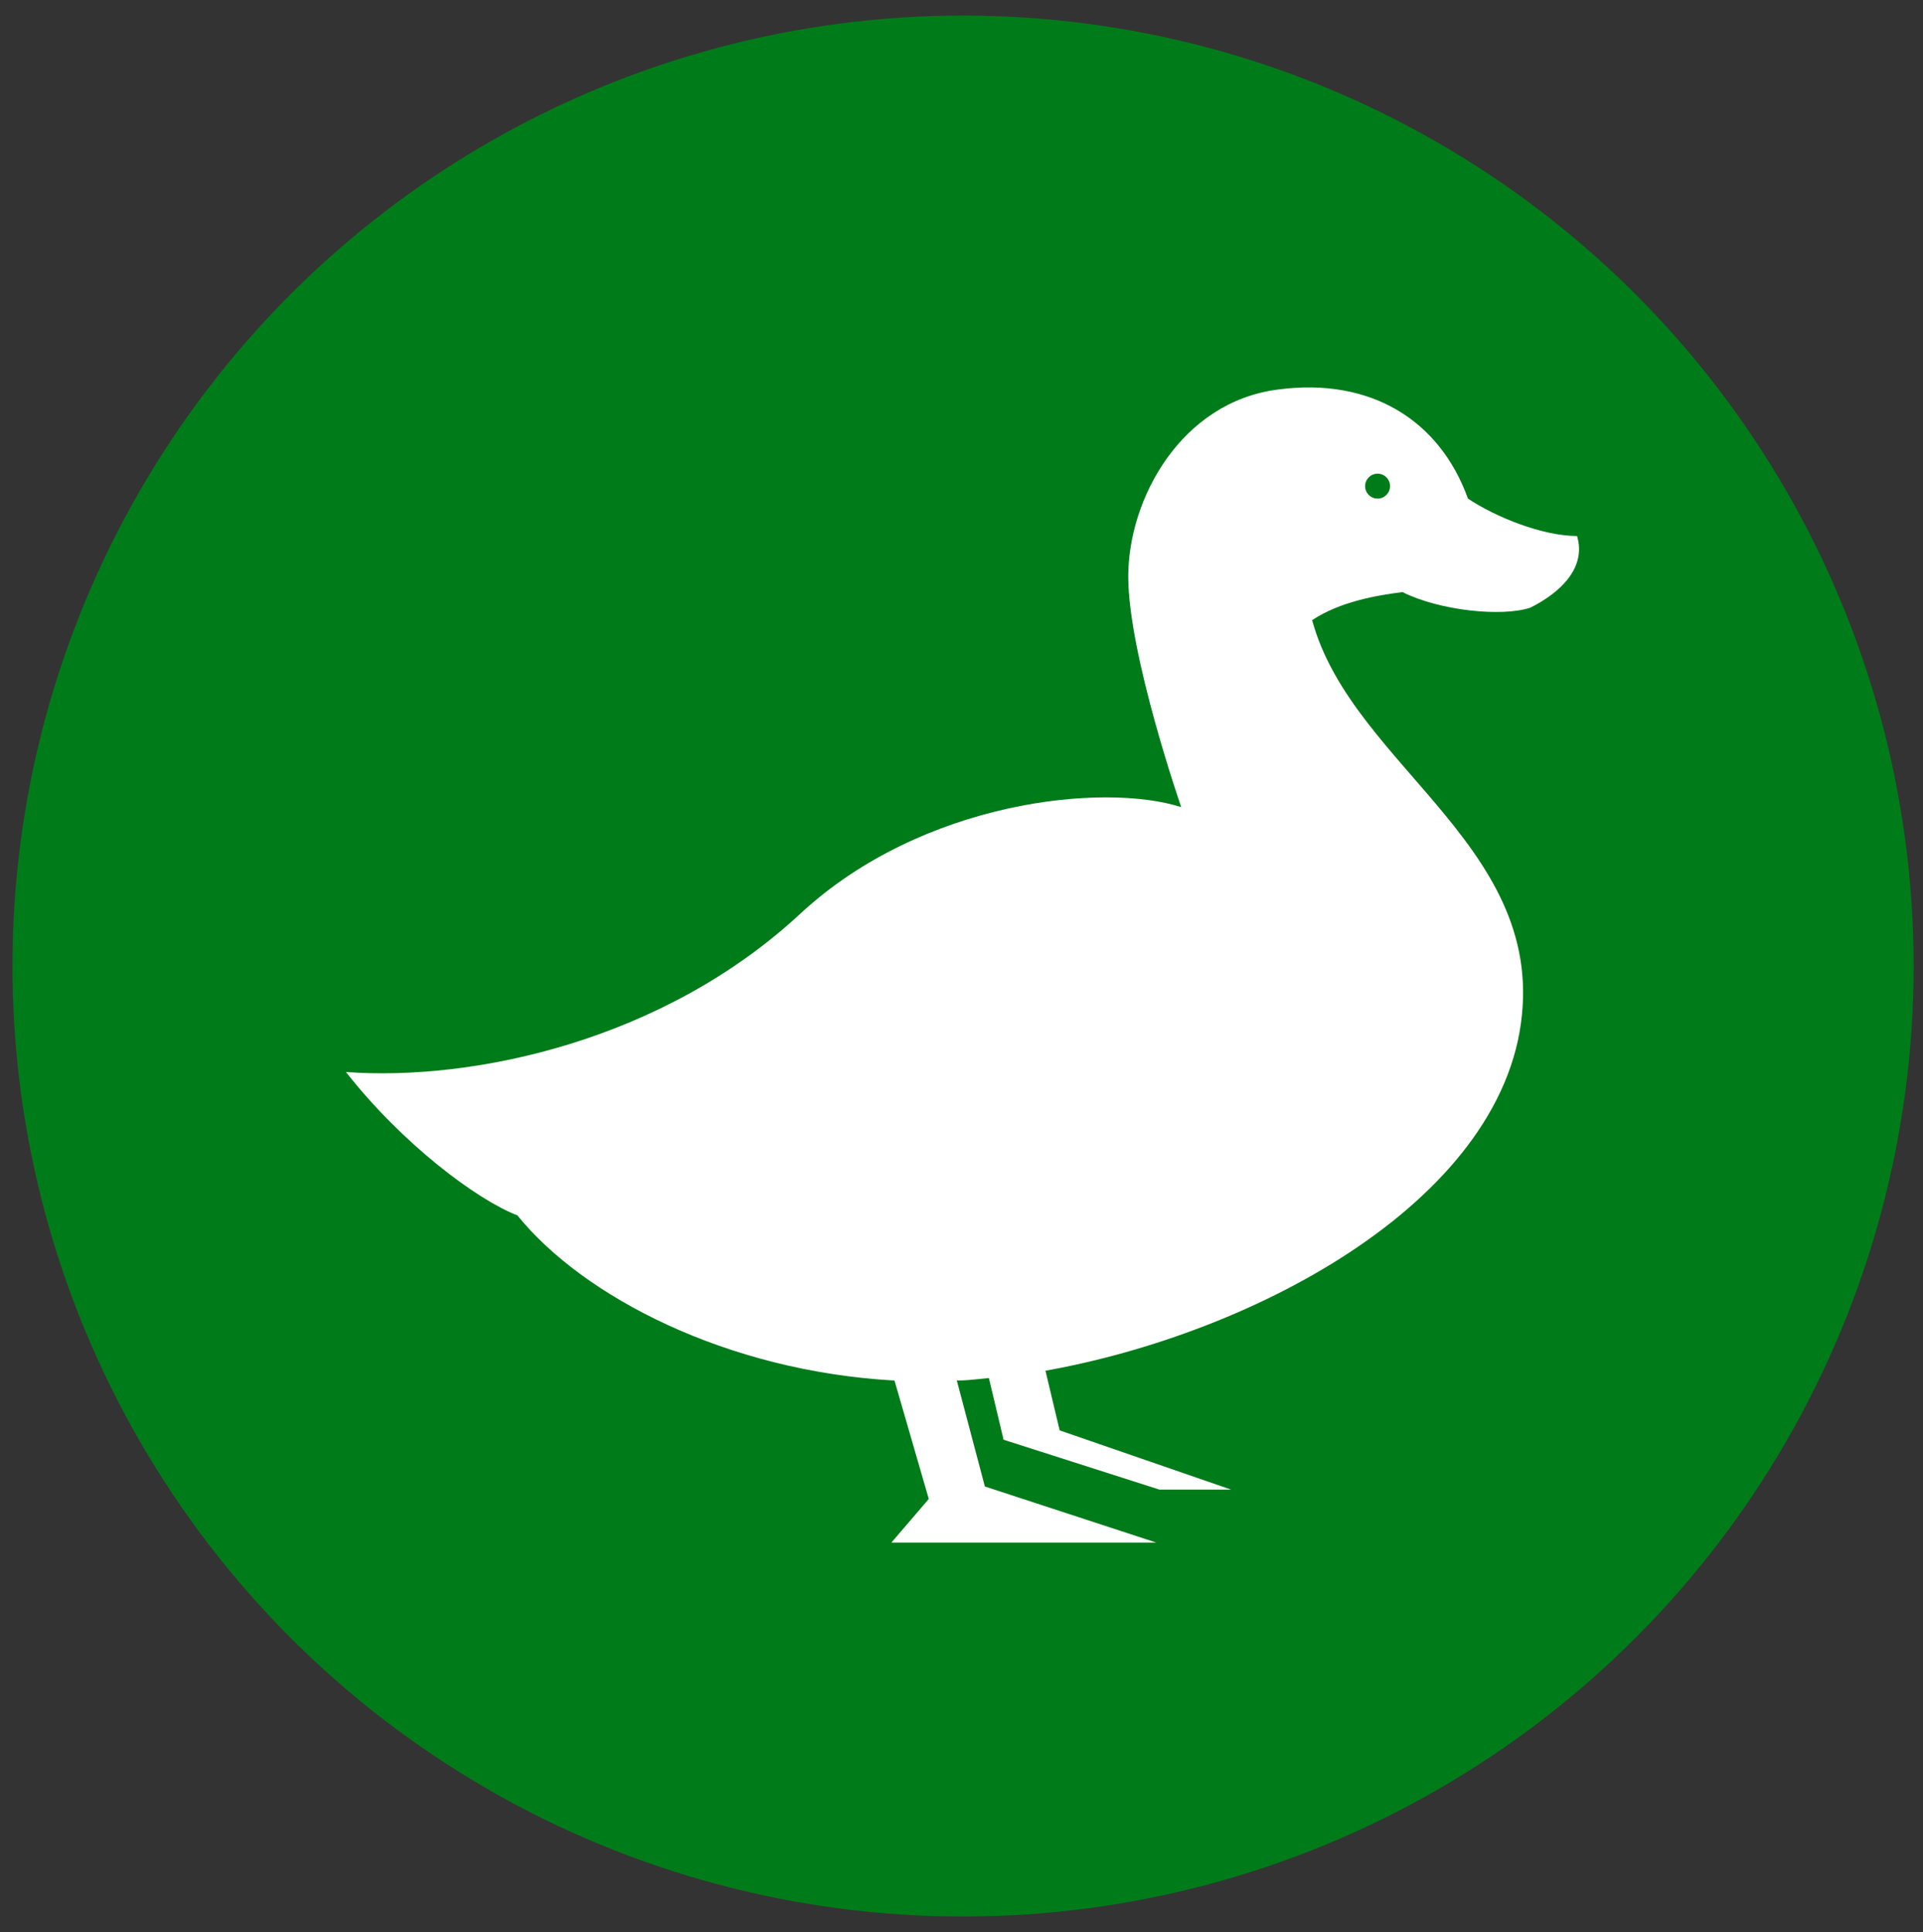
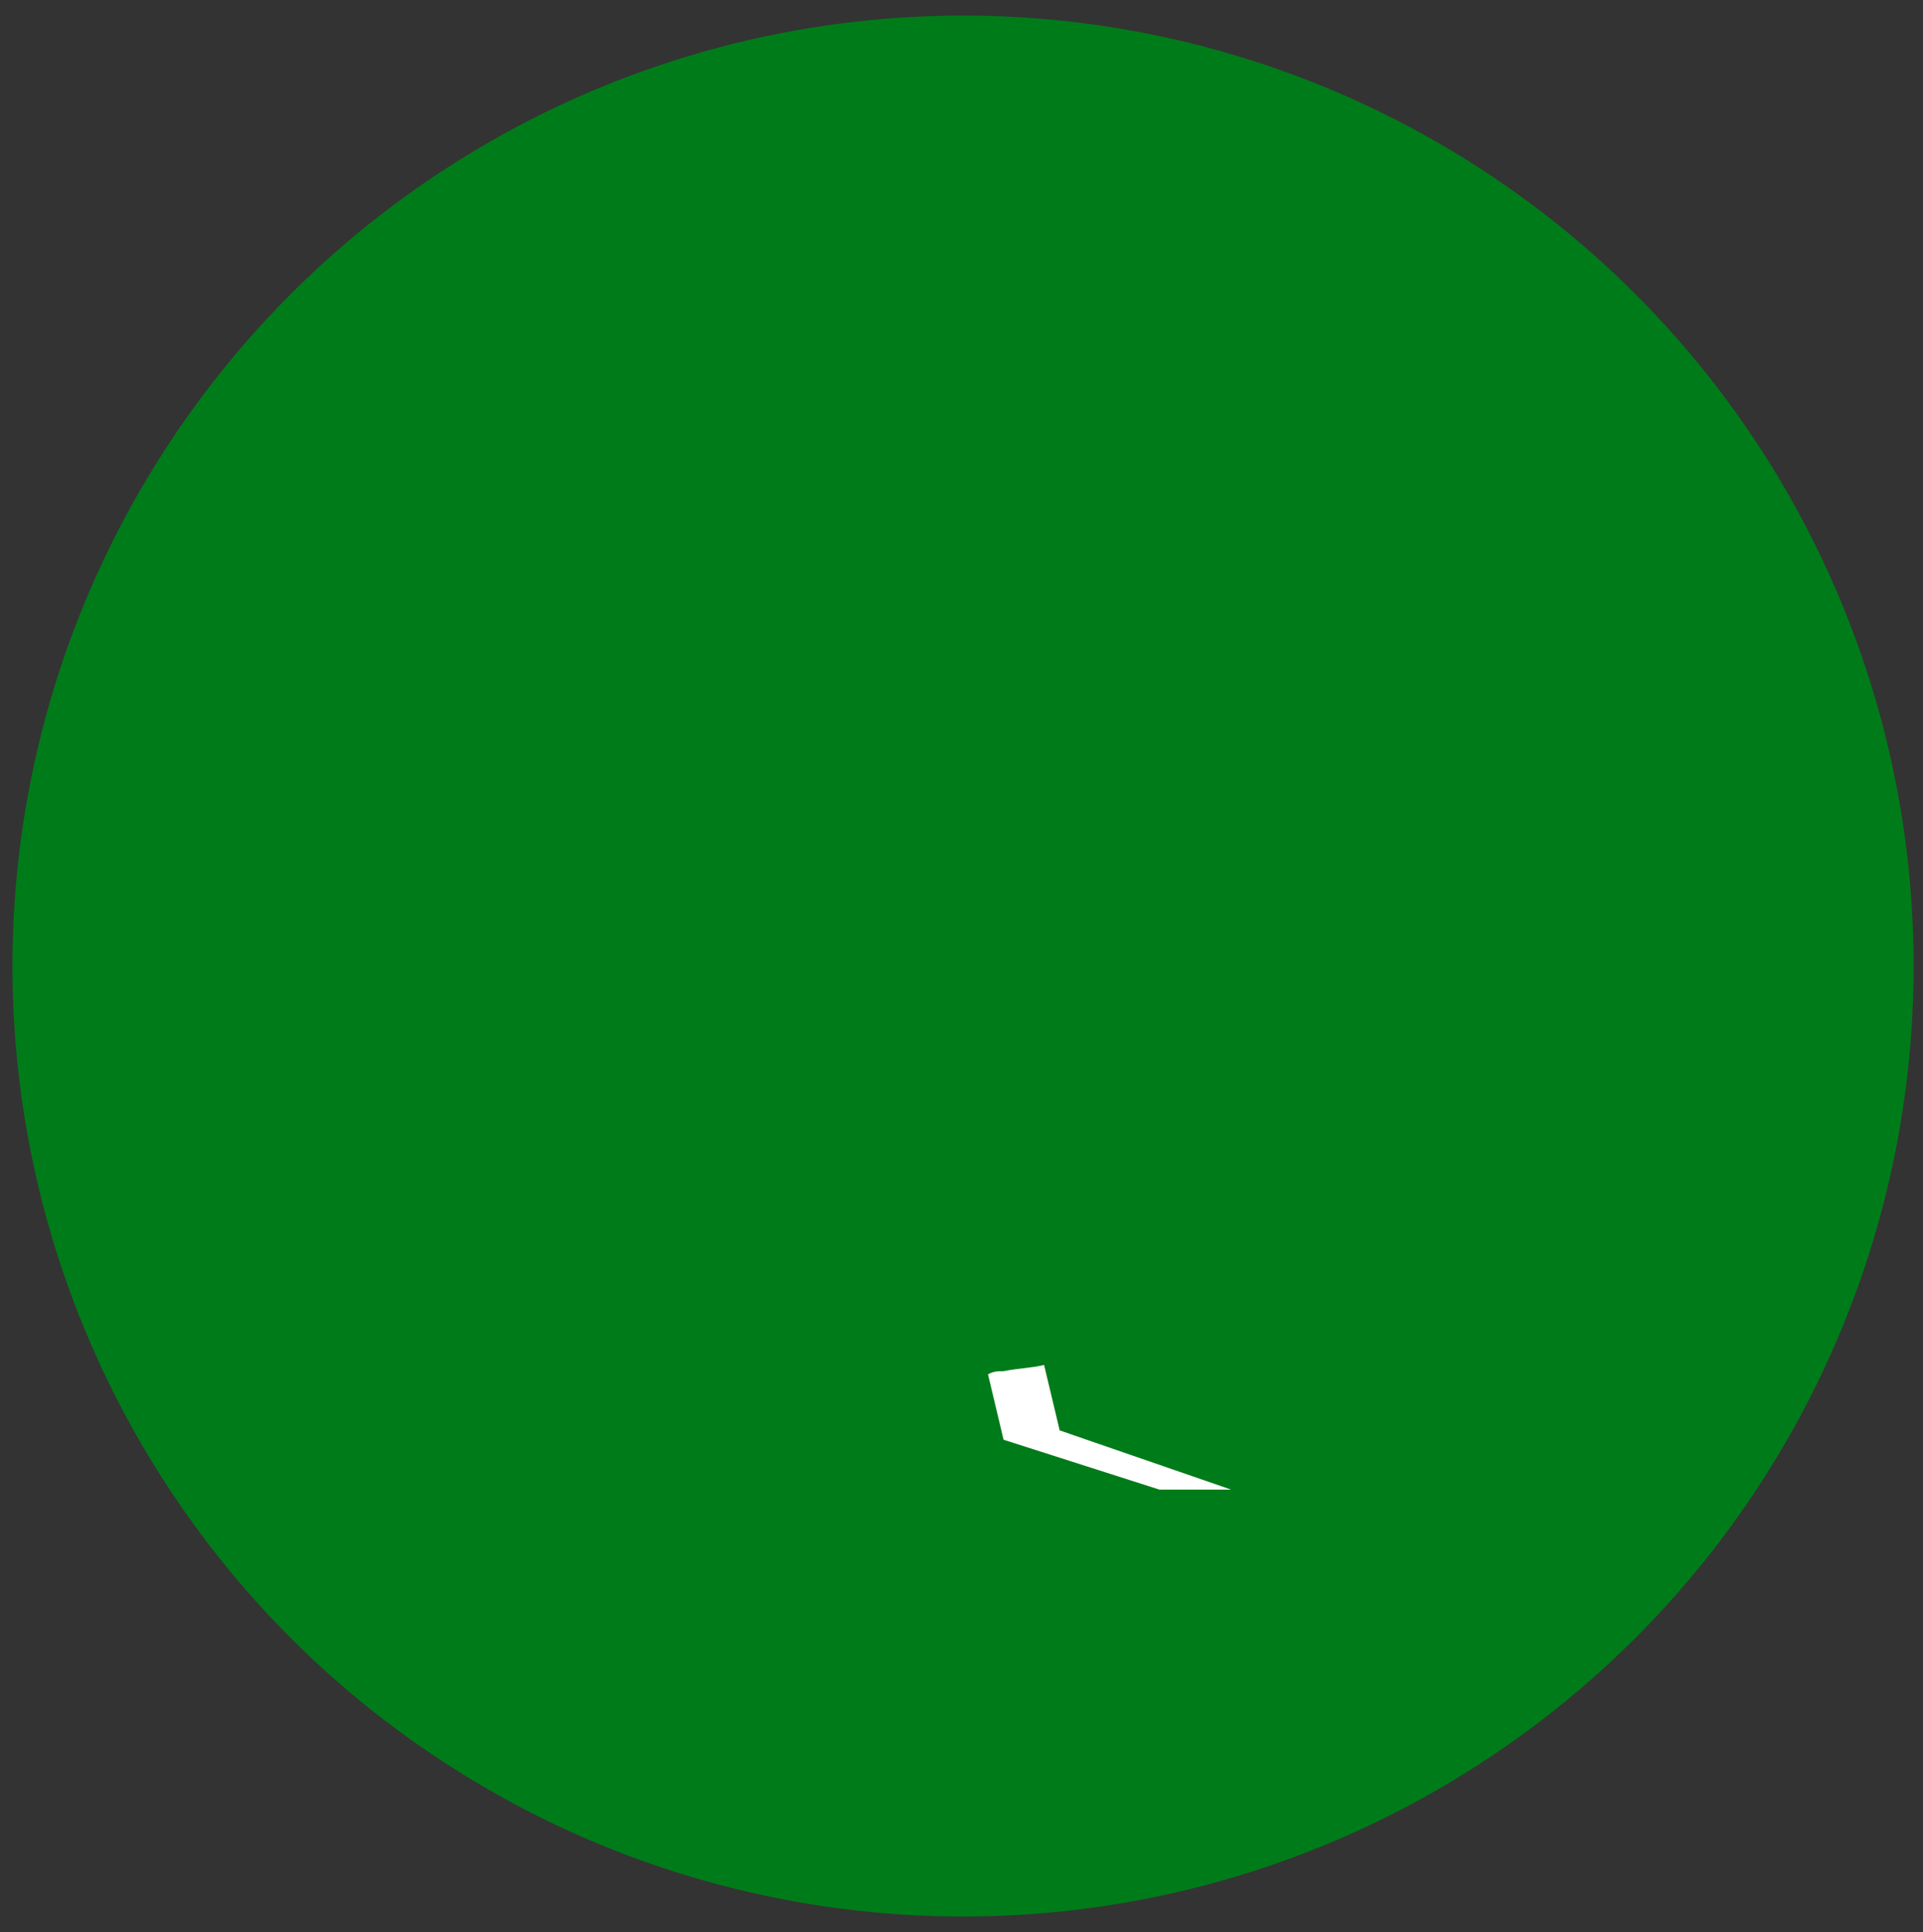
<svg xmlns="http://www.w3.org/2000/svg" version="1.1" id="Livello_1" x="0px" y="0px" viewBox="0 0 61.7 62" style="enable-background:new 0 0 61.7 62;" xml:space="preserve">
  <rect x="0" y="0" width="61.7" height="62" fill="#333333" stroke="none" />
  <style type="text/css"> .st0{fill:#007B19;} .st1{fill:#FFFFFF;} </style>
  <circle class="st0" cx="30.9" cy="31" r="30.5" />
  <g id="Livello_2_1_">
    <g>
      <g>
        <path class="st1" d="M33.5,43.8c-0.4,0.1-0.8,0.1-1.3,0.2c-0.2,0-0.3,0-0.5,0.1l0.5,2.1l5,1.6h2.3L34,45.9L33.5,43.8z" />
      </g>
-       <path class="st1" d="M50.6,17.2c-1.1,0-2.6-0.6-3.5-1.2c-0.9-2.5-3.1-3.9-6.1-3.5c-3.1,0.4-4.8,3.5-4.8,6s1.7,7.4,1.7,7.4 c-2.5-0.8-8.3-0.2-12.2,3.4c-4.4,4.1-10.5,5.4-14.6,5.1c1.8,2.3,4.2,4.1,5.5,4.6c2.1,2.6,6.7,5,12.1,5.3l1.1,3.8l-1.2,1.4h8.5 l-5.5-1.8l-0.9-3.4c0.5,0,1-0.1,1.4-0.1c6.8-0.8,15.3-4.9,16.6-10.8c1.3-6.1-5.3-8.7-6.6-13.5c0.9-0.6,2.1-0.8,2.9-0.9 c1.2,0.6,3.2,0.8,4.1,0.5C50.1,19,50.9,18.2,50.6,17.2z" />
    </g>
-     <circle class="st0" cx="44.2" cy="15.6" r="0.4" />
  </g>
</svg>